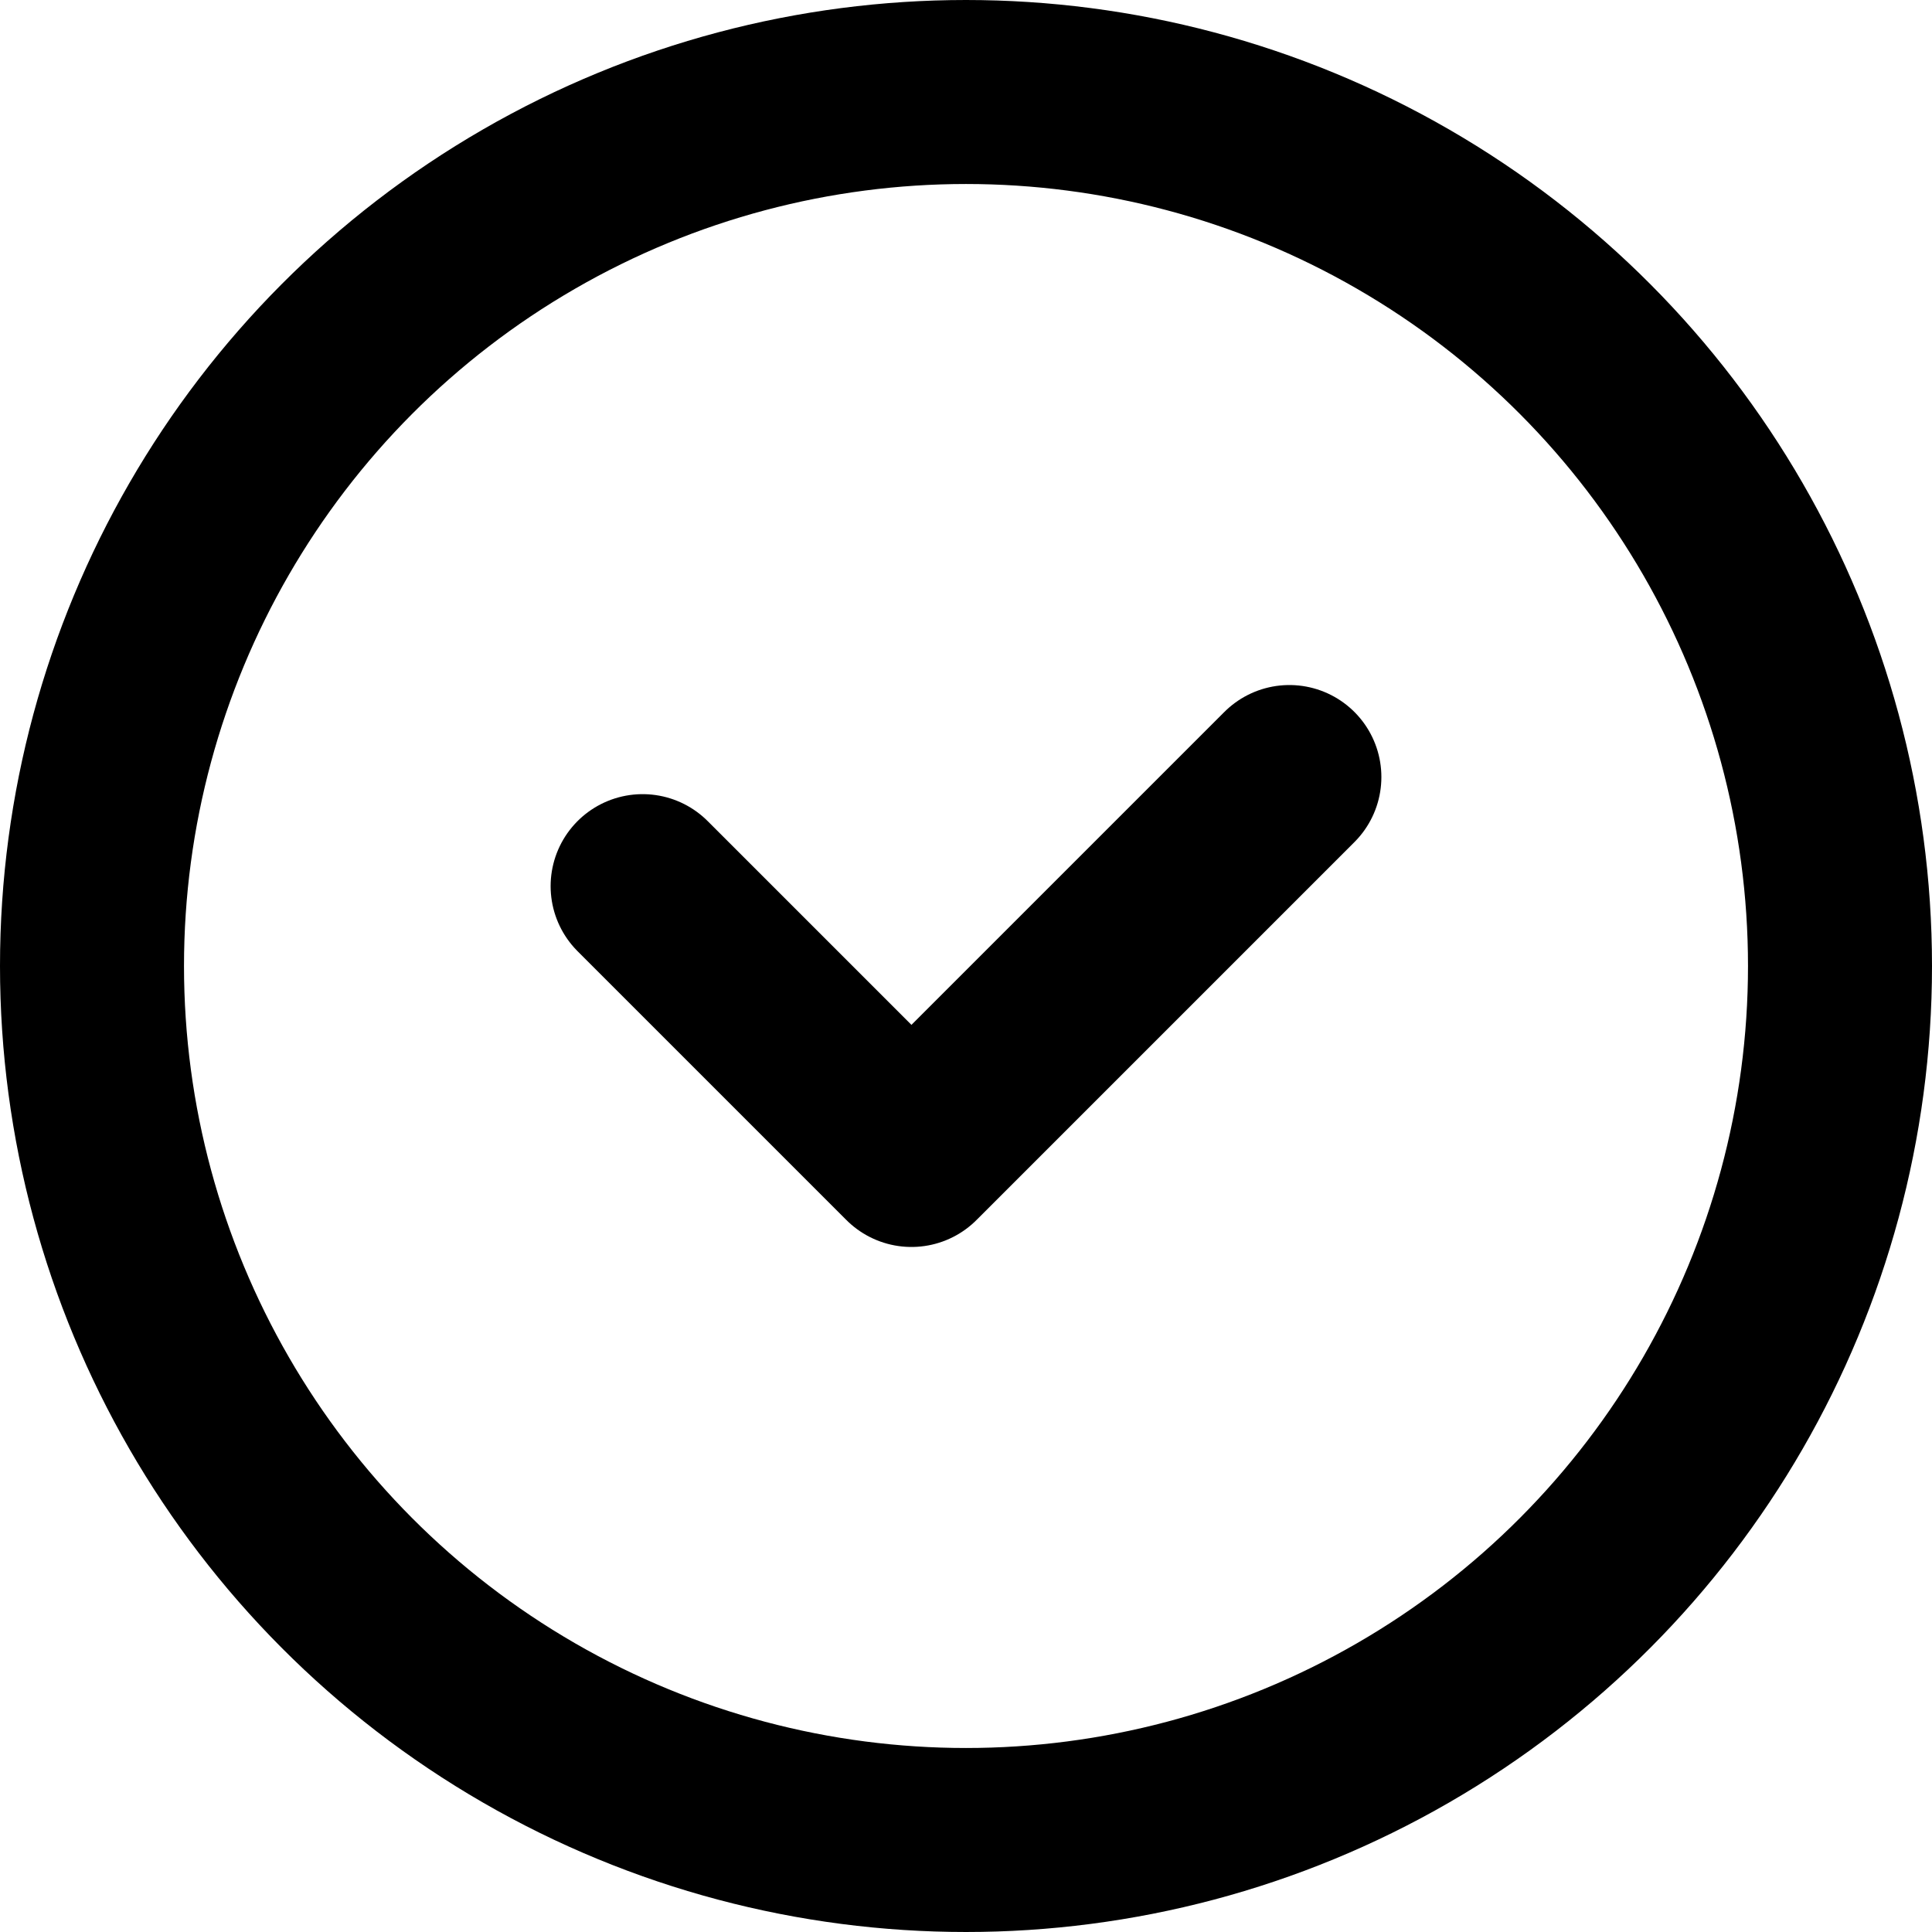
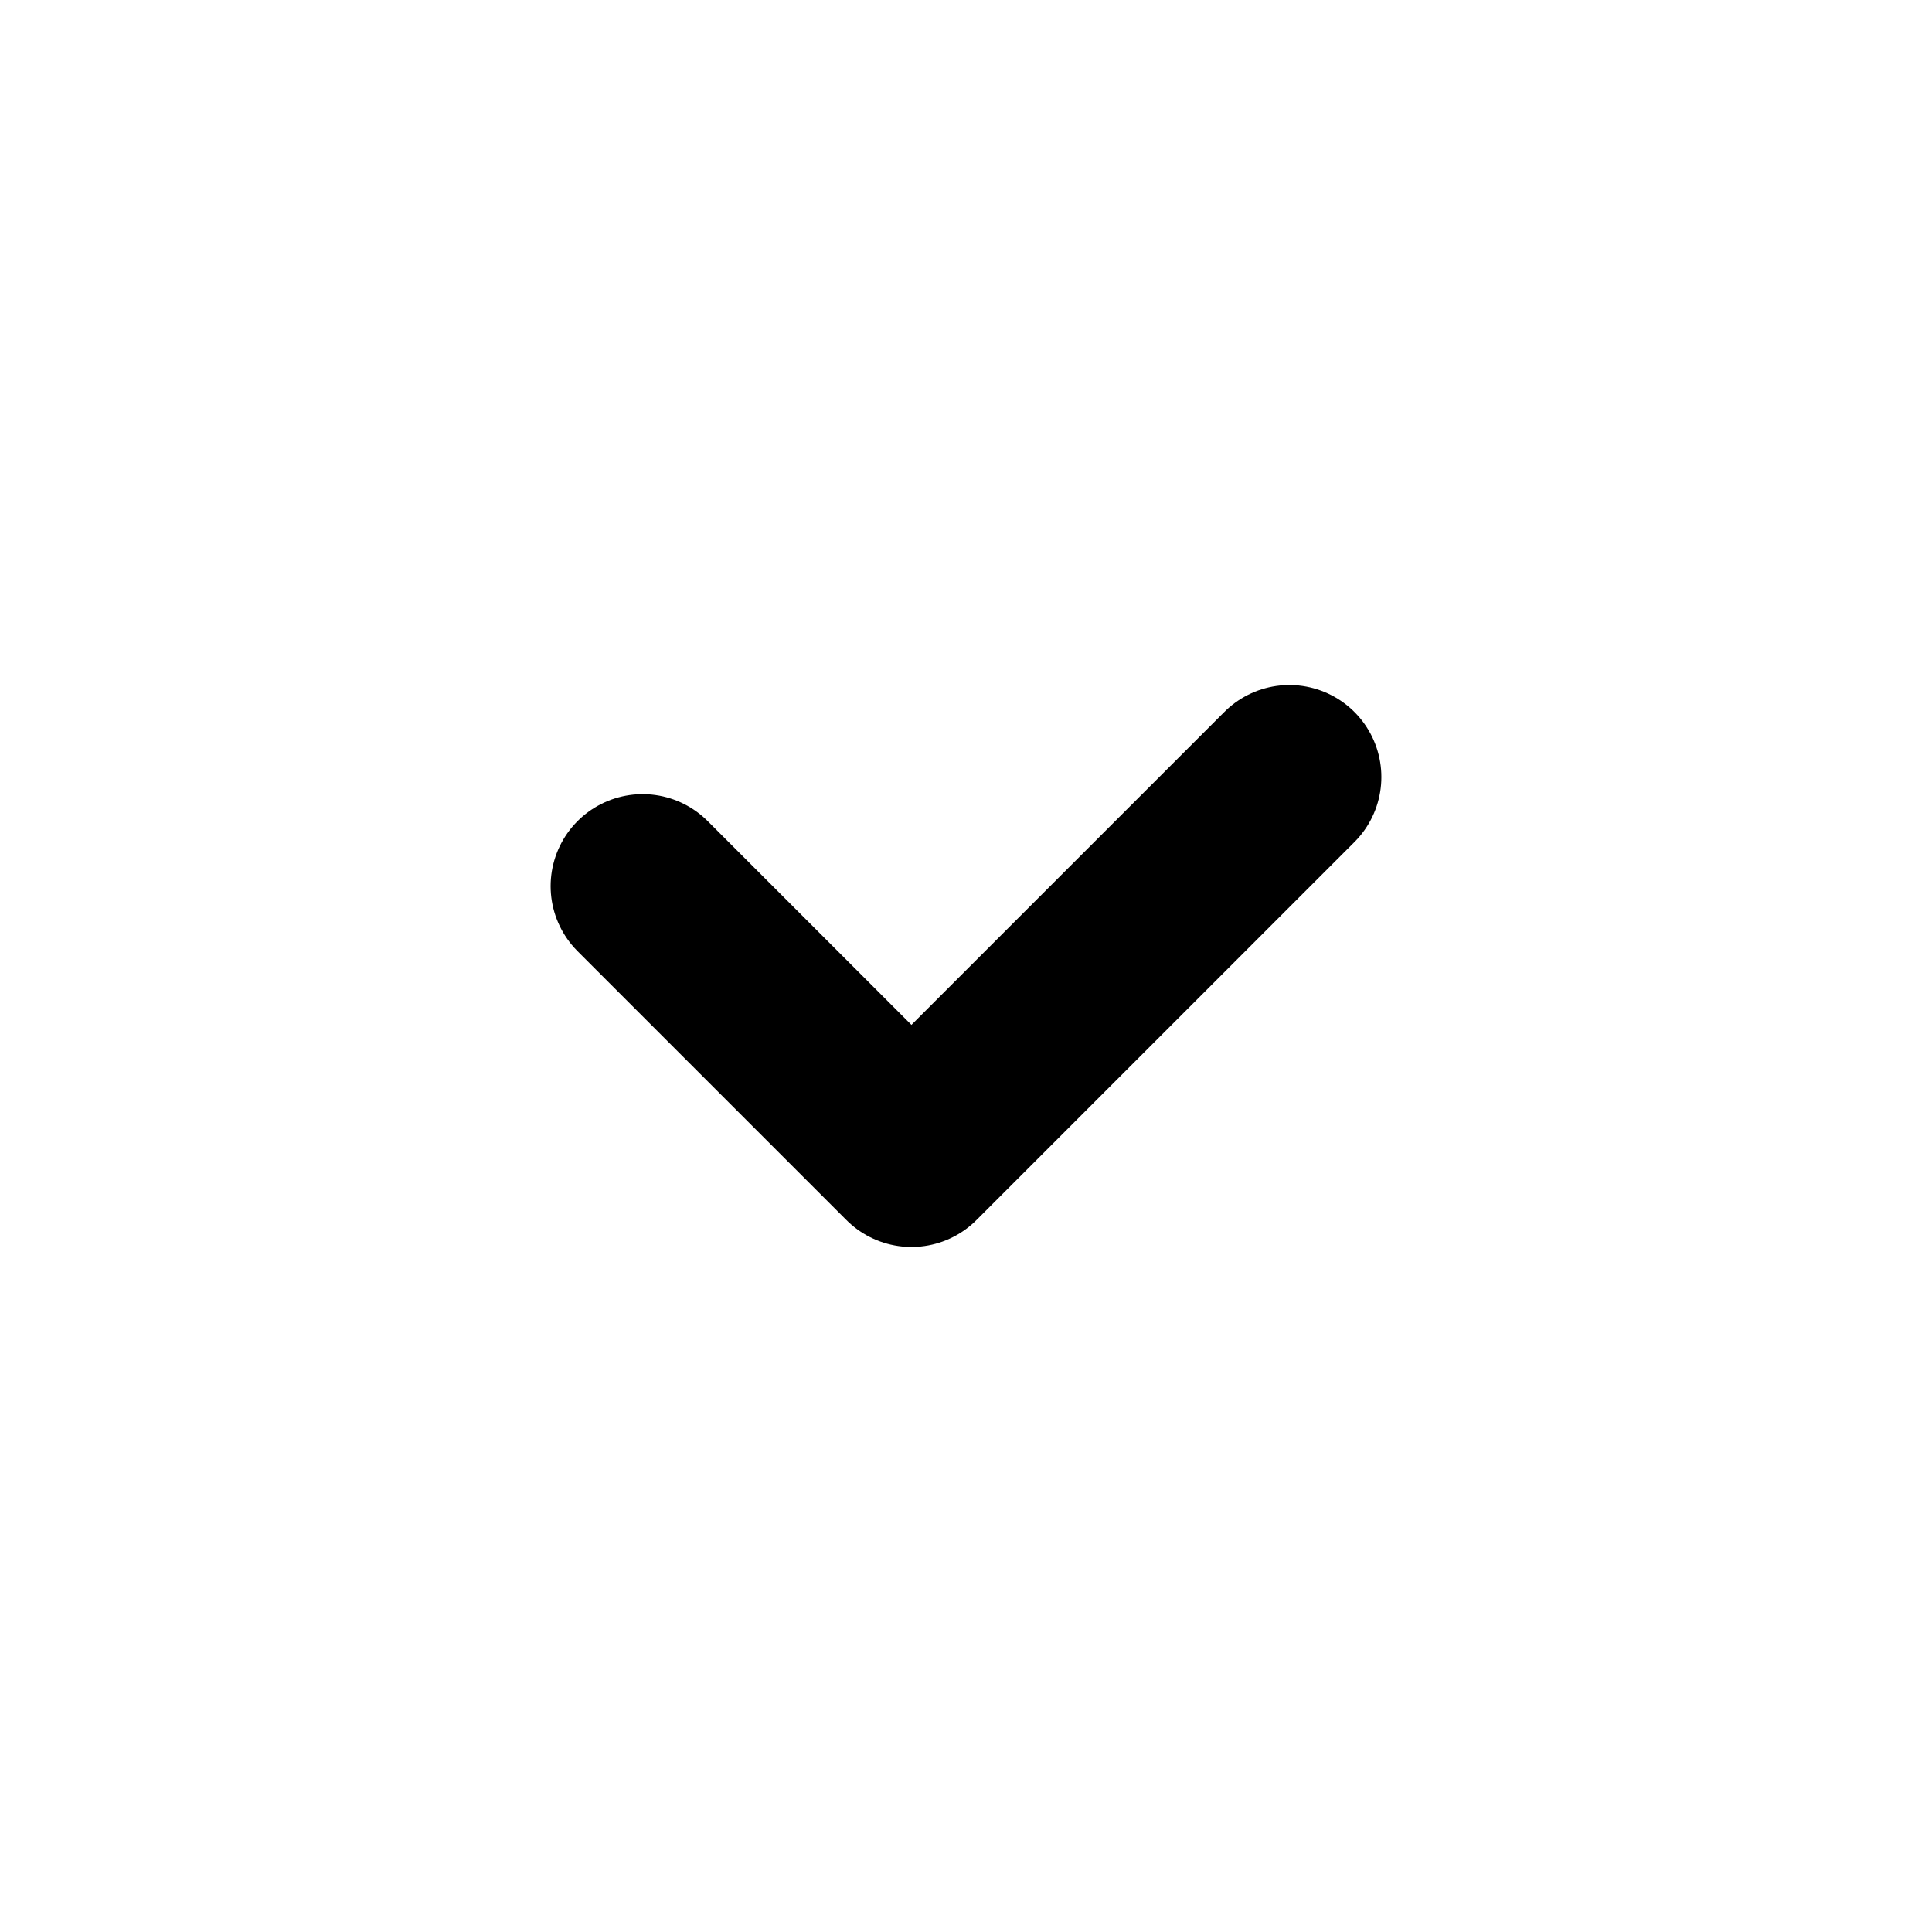
<svg xmlns="http://www.w3.org/2000/svg" width="21" height="21" viewBox="0 0 21 21">
  <g id="Group_1" data-name="Group 1" transform="translate(-140 -17)">
    <g id="Ellipse_1" data-name="Ellipse 1" transform="translate(140 17)" fill="none" stroke="#000" stroke-width="2">
      <circle cx="10.5" cy="10.5" r="10.5" stroke="none" />
-       <circle cx="10.5" cy="10.5" r="9.5" fill="none" />
    </g>
    <path id="Path_1" data-name="Path 1" d="M416,29.5l2.922,2.922,4.108-4.108" transform="translate(-269.015 -2.868)" fill="none" stroke="#000" stroke-linecap="round" stroke-linejoin="round" stroke-width="2" />
  </g>
</svg>